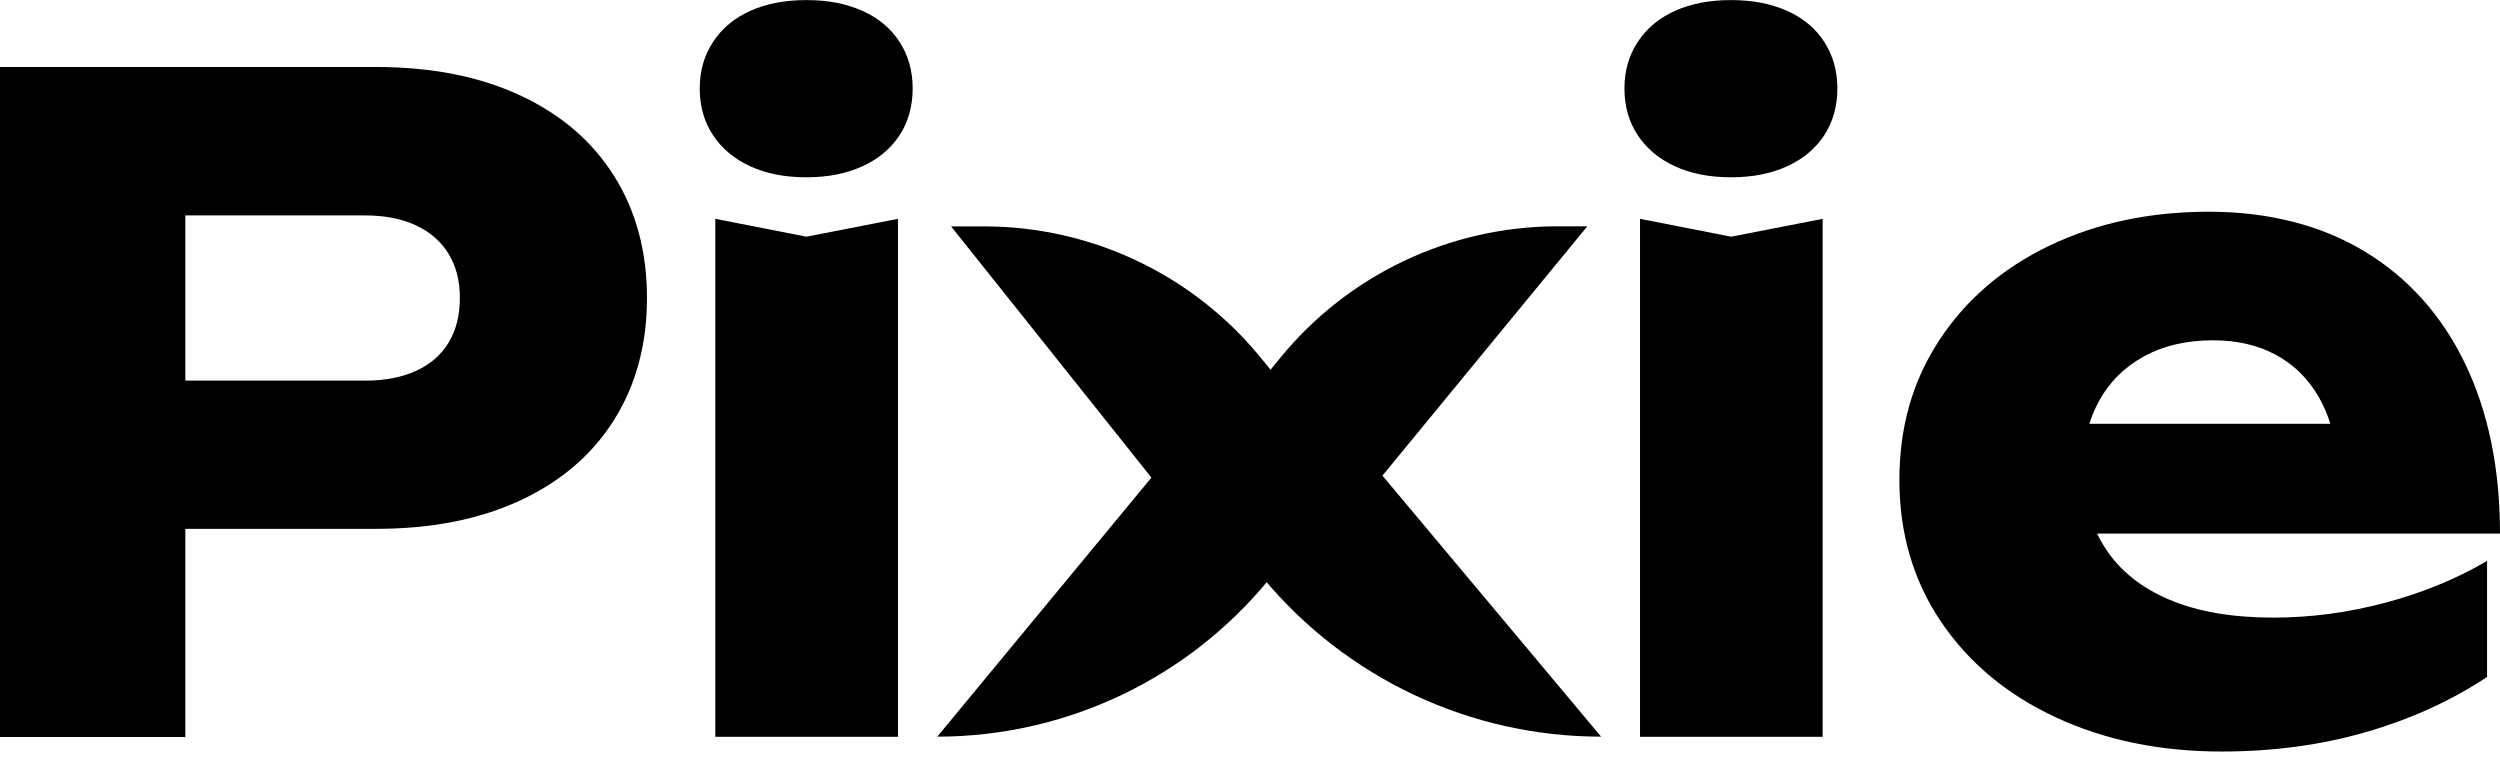
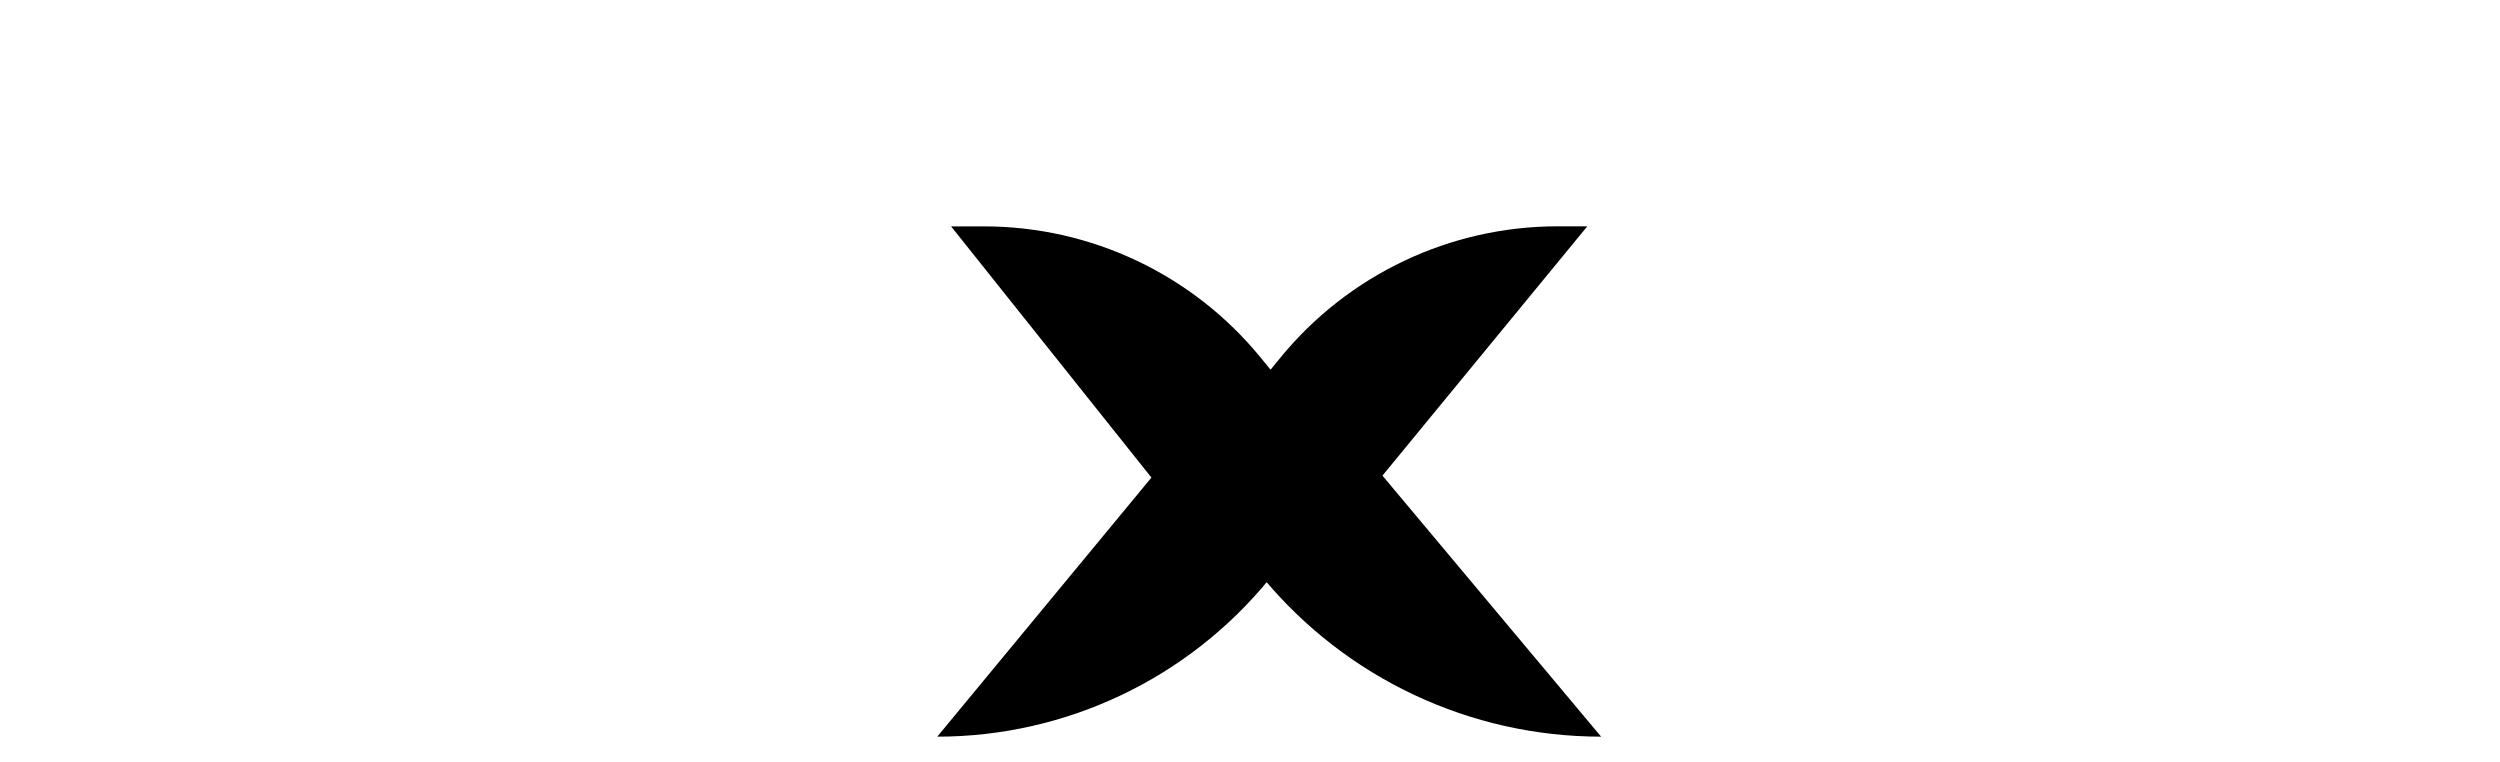
<svg xmlns="http://www.w3.org/2000/svg" viewBox="0 0 351.52 107.09" data-name="Слой 1" id="_Слой_1">
  <defs>
    <style>
      .cls-1 {
        stroke-width: 0px;
      }
    </style>
  </defs>
-   <path d="m52.86,9.42c7.83,0,14.61,1.34,20.34,4.02,5.73,2.68,10.13,6.47,13.19,11.37,3.05,4.9,4.58,10.59,4.58,17.08s-1.53,12.18-4.58,17.08c-3.06,4.9-7.45,8.69-13.19,11.37-5.73,2.68-12.51,4.02-20.34,4.02H12.05v-20.84h39.3c2.76,0,5.15-.46,7.16-1.38,2.01-.92,3.54-2.25,4.58-3.99,1.05-1.74,1.57-3.82,1.57-6.25s-.52-4.45-1.57-6.18-2.57-3.08-4.58-4.02c-2.01-.94-4.4-1.41-7.16-1.41H14.38l11.68-12.05v85.39H0V9.42h52.86Z" class="cls-1" />
-   <path d="m113.39,24.93c-3.01,0-5.64-.51-7.88-1.54-2.24-1.02-3.99-2.48-5.24-4.36-1.26-1.88-1.88-4.08-1.88-6.59s.63-4.66,1.88-6.56c1.25-1.9,3-3.36,5.24-4.36,2.24-1.01,4.87-1.51,7.88-1.51s5.59.5,7.85,1.51c2.26,1,4.01,2.46,5.24,4.36,1.23,1.9,1.85,4.09,1.85,6.56s-.62,4.71-1.85,6.59c-1.24,1.88-2.98,3.34-5.24,4.36-2.26,1.03-4.88,1.54-7.85,1.54Zm-12.81,5.84l12.81,2.51,12.87-2.51v72.83h-25.68V30.76Z" class="cls-1" />
  <path d="m131.78,103.59l33.21-40.18-.06,7.54-31.2-39.12h4.62c15.08,0,29.36,6.77,38.9,18.44l5.2,6.36h-7.6l5.16-6.31c9.57-11.71,23.89-18.5,39.01-18.5h4.17l-32.4,39.43-1.26-10.17,35.6,42.5h0c-18.41,0-35.86-8.21-47.6-22.4l-3.44-4.16h7.97l-3.56,4.37c-11.45,14.04-28.61,22.19-46.73,22.19h0Z" class="cls-1" />
-   <path d="m243.41,24.93c-3.01,0-5.64-.51-7.88-1.54-2.24-1.02-3.99-2.48-5.24-4.36-1.25-1.88-1.88-4.08-1.88-6.59s.63-4.66,1.88-6.56c1.25-1.9,3-3.36,5.24-4.36,2.24-1.01,4.87-1.51,7.88-1.51s5.59.5,7.85,1.51c2.26,1,4.01,2.46,5.24,4.36,1.23,1.9,1.85,4.09,1.85,6.56s-.62,4.71-1.85,6.59c-1.24,1.88-2.98,3.34-5.24,4.36-2.26,1.03-4.88,1.54-7.85,1.54Zm-12.81,5.84l12.81,2.51,12.87-2.51v72.83h-25.68V30.76Z" class="cls-1" />
-   <path d="m312.34,105.67c-8.62,0-16.38-1.6-23.26-4.8-6.89-3.2-12.27-7.69-16.17-13.47-3.89-5.78-5.84-12.41-5.84-19.9s1.87-13.97,5.62-19.68c3.75-5.71,8.93-10.15,15.54-13.31,6.61-3.16,14.06-4.74,22.35-4.74s15.7,1.85,21.85,5.55c6.15,3.71,10.87,8.96,14.16,15.76,3.28,6.8,4.93,14.79,4.93,23.95h-63.66v-15.44h49.28l-8.41,5.4c-.34-3.6-1.25-6.67-2.73-9.23-1.49-2.55-3.48-4.51-6-5.87-2.51-1.36-5.46-2.04-8.85-2.04-3.68,0-6.9.74-9.64,2.23-2.74,1.49-4.86,3.57-6.34,6.25-1.49,2.68-2.23,5.73-2.23,9.17,0,4.56,1.02,8.42,3.08,11.58,2.05,3.16,5.06,5.58,9.04,7.25,3.98,1.68,8.83,2.51,14.57,2.51,5.27,0,10.54-.7,15.79-2.1,5.25-1.4,10.01-3.36,14.28-5.87v16.32c-5.06,3.35-10.75,5.93-17.04,7.75-6.3,1.82-13.07,2.73-20.31,2.73Z" class="cls-1" />
</svg>